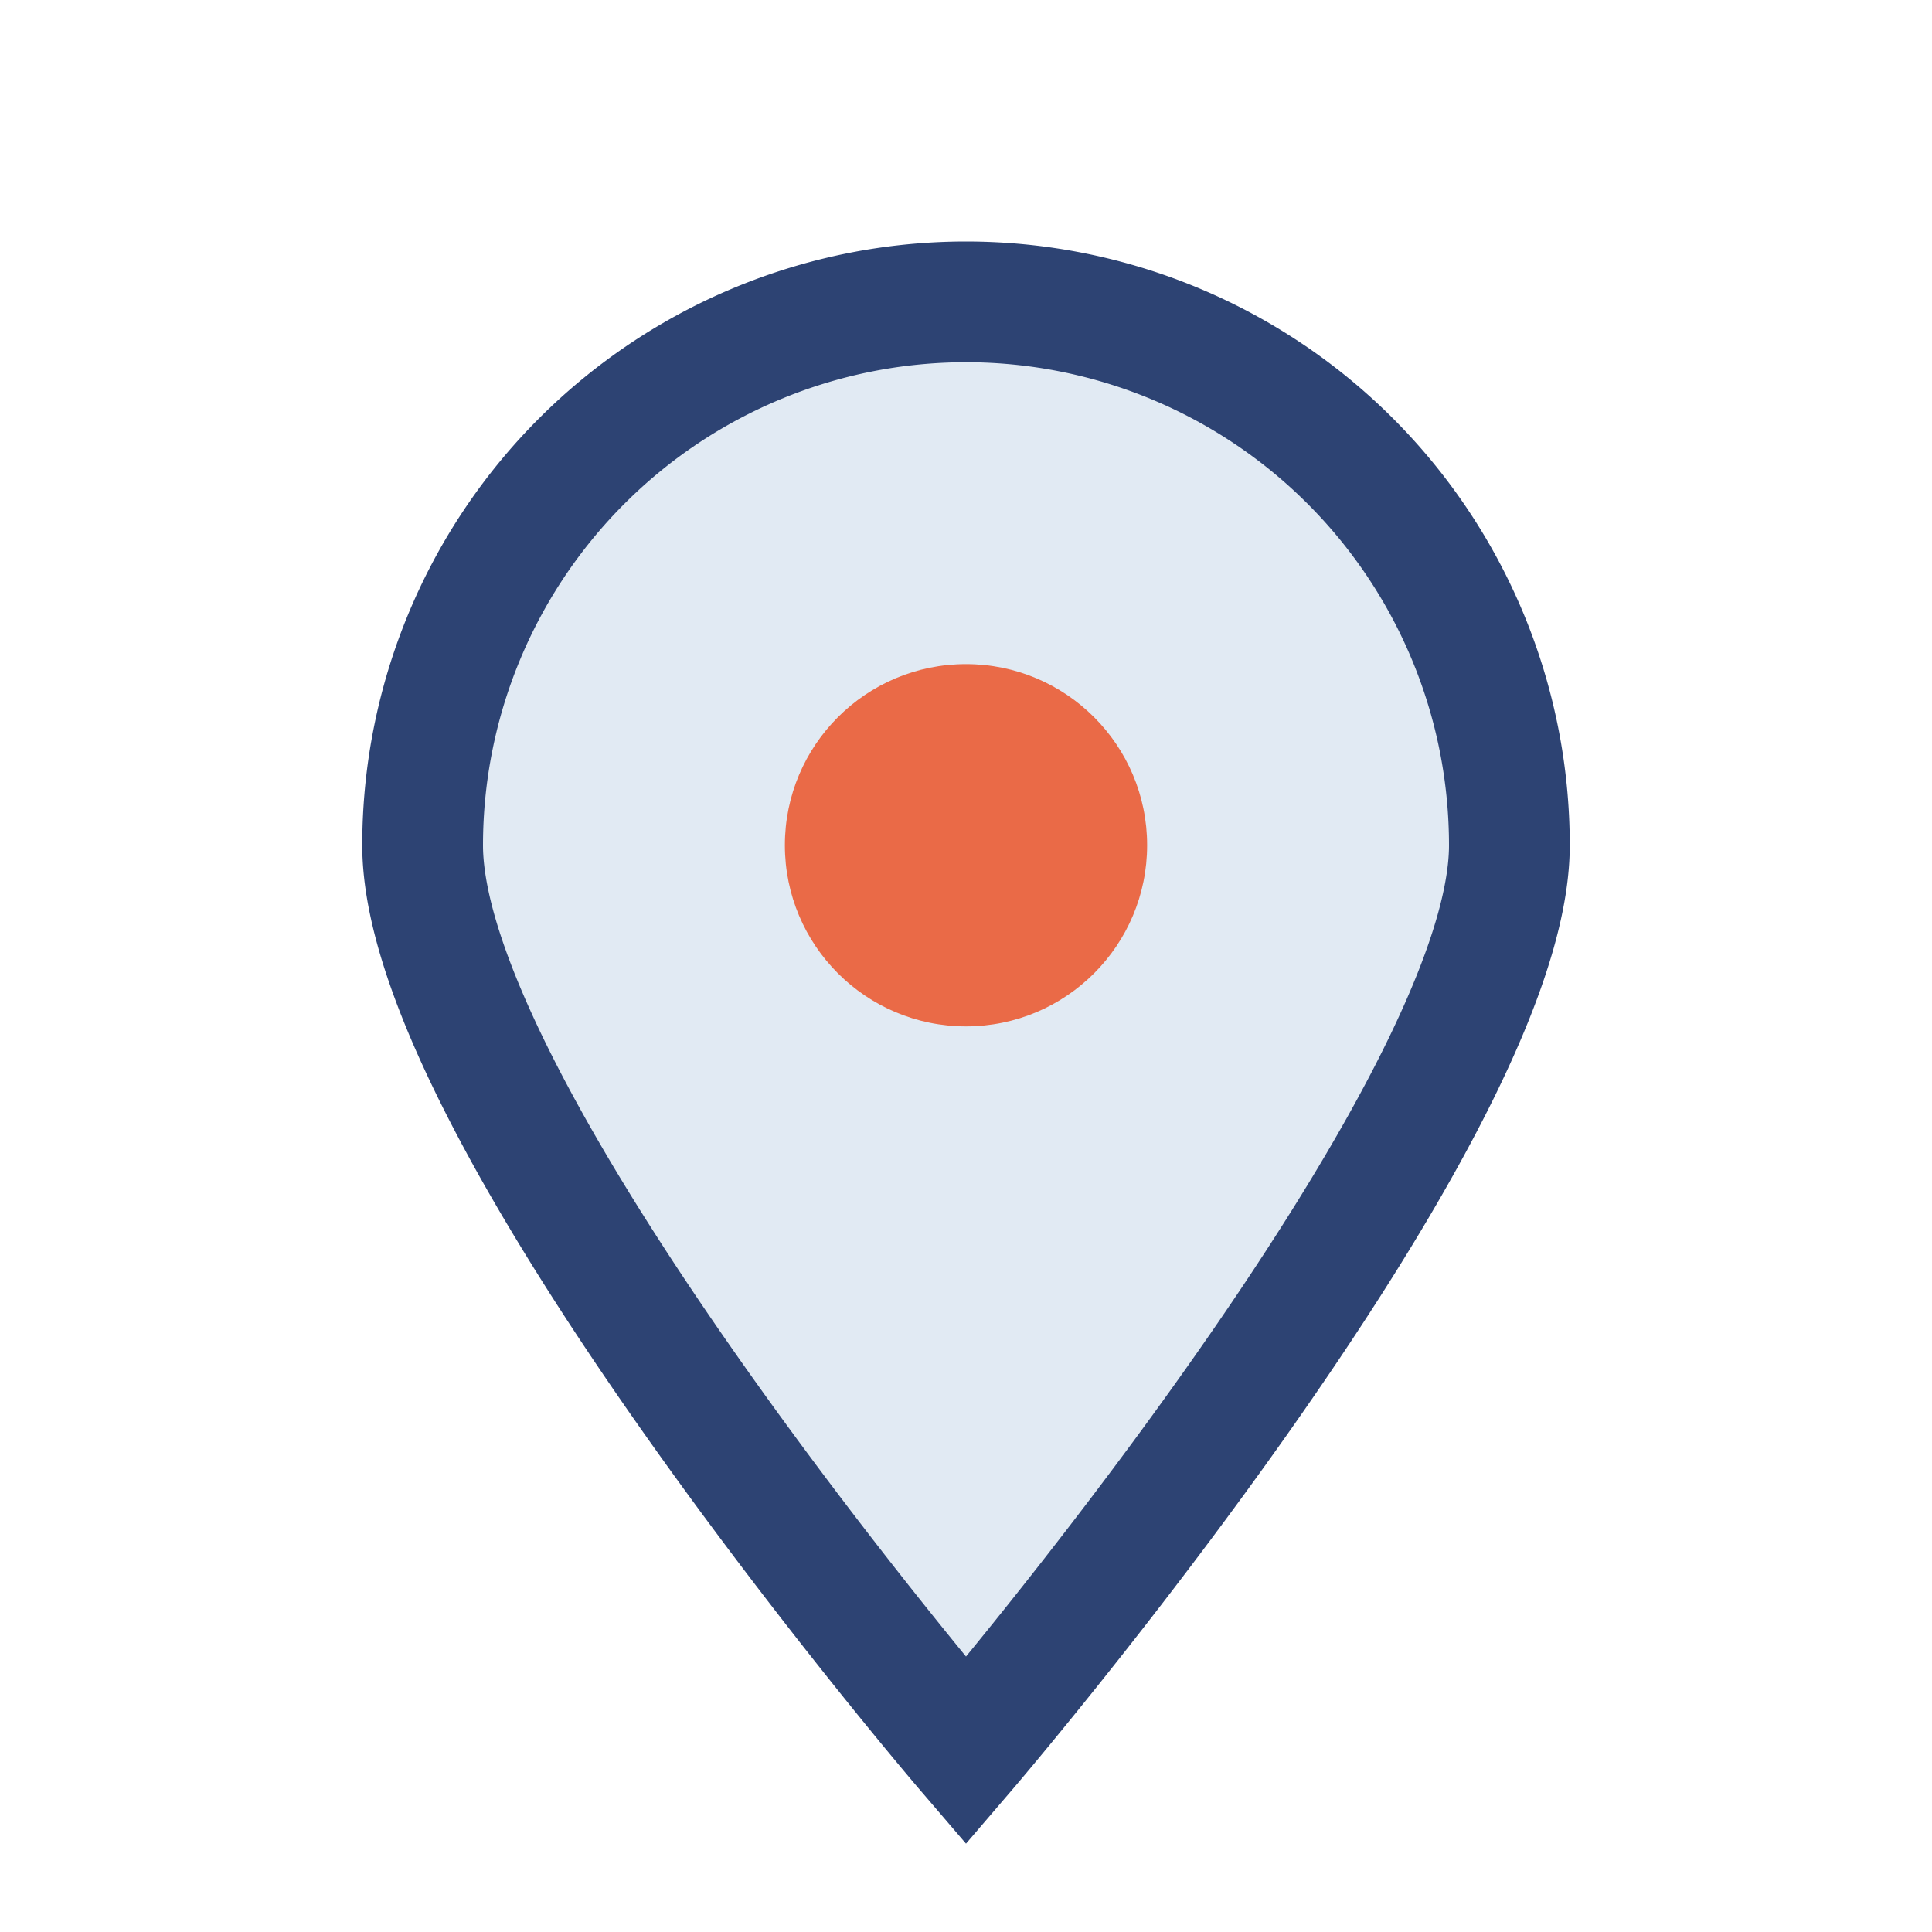
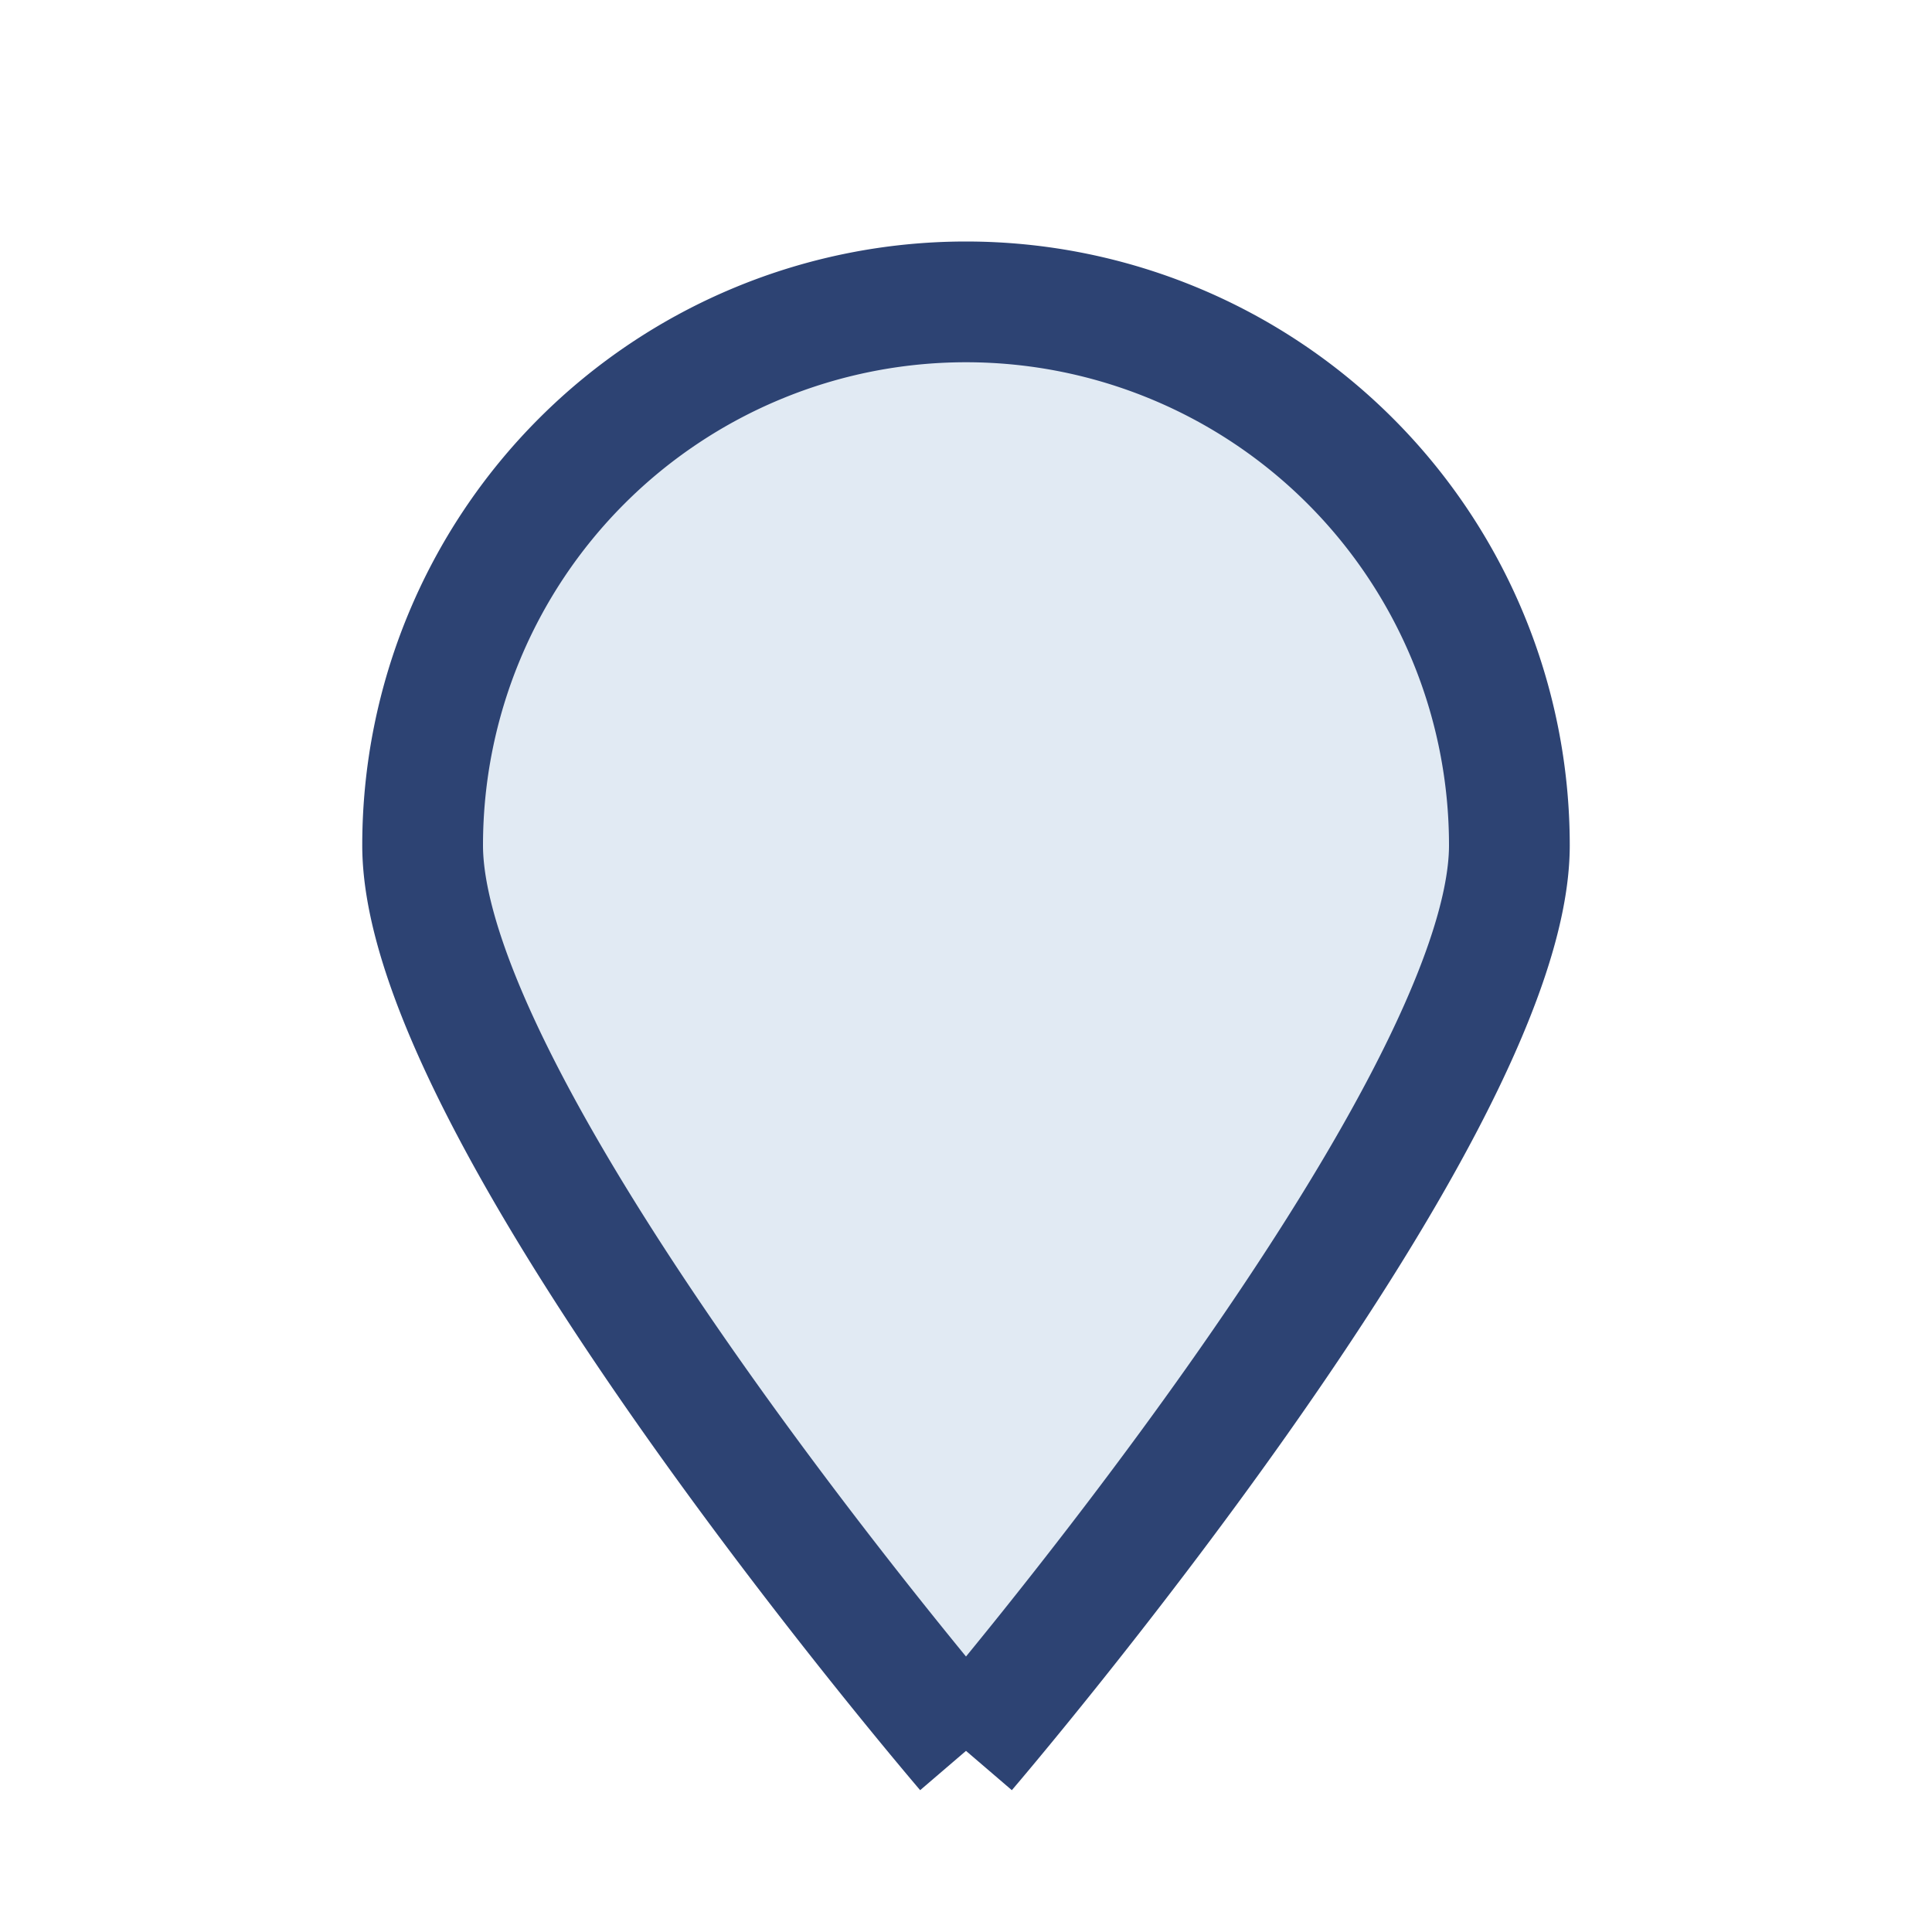
<svg xmlns="http://www.w3.org/2000/svg" width="32" height="32" viewBox="0 0 32 32">
-   <path d="M16 29s9-10.5 9-15A9 9 0 107 14c0 4.5 9 15 9 15z" fill="#E1EAF3" stroke="#2D4373" stroke-width="2" />
-   <circle cx="16" cy="14" r="3" fill="#EA6A47" />
+   <path d="M16 29s9-10.5 9-15A9 9 0 107 14c0 4.5 9 15 9 15" fill="#E1EAF3" stroke="#2D4373" stroke-width="2" />
</svg>